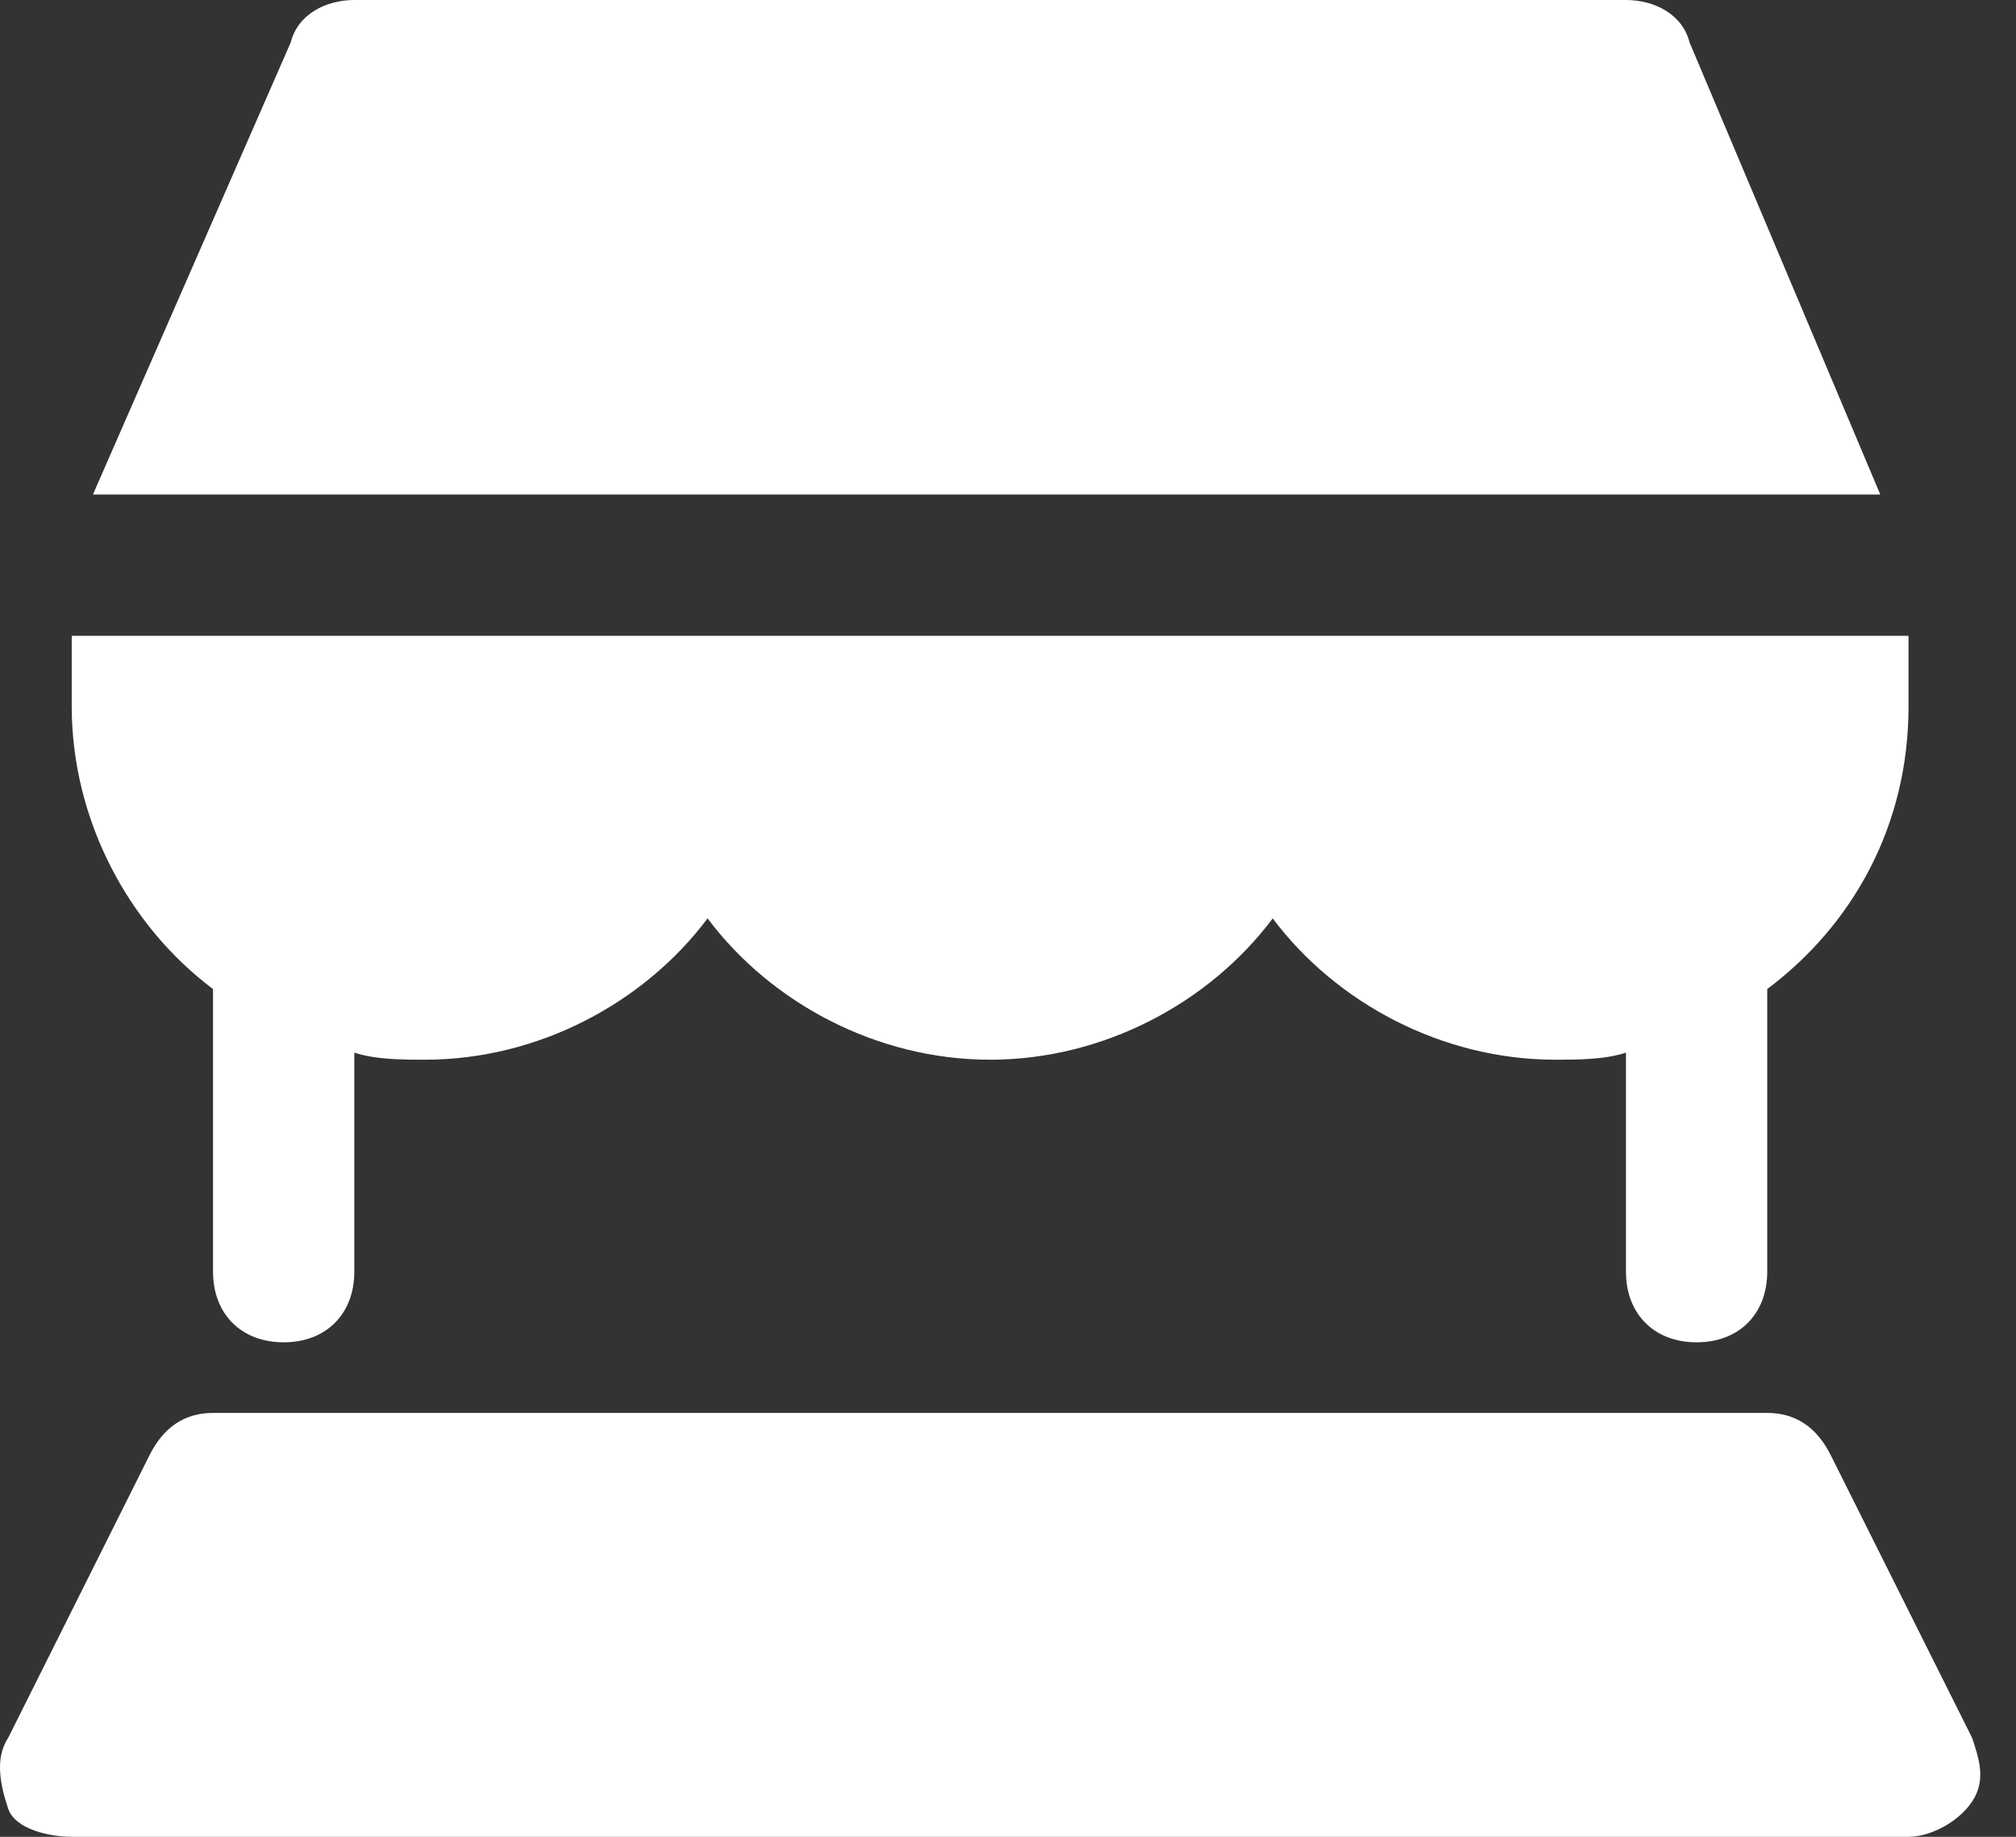
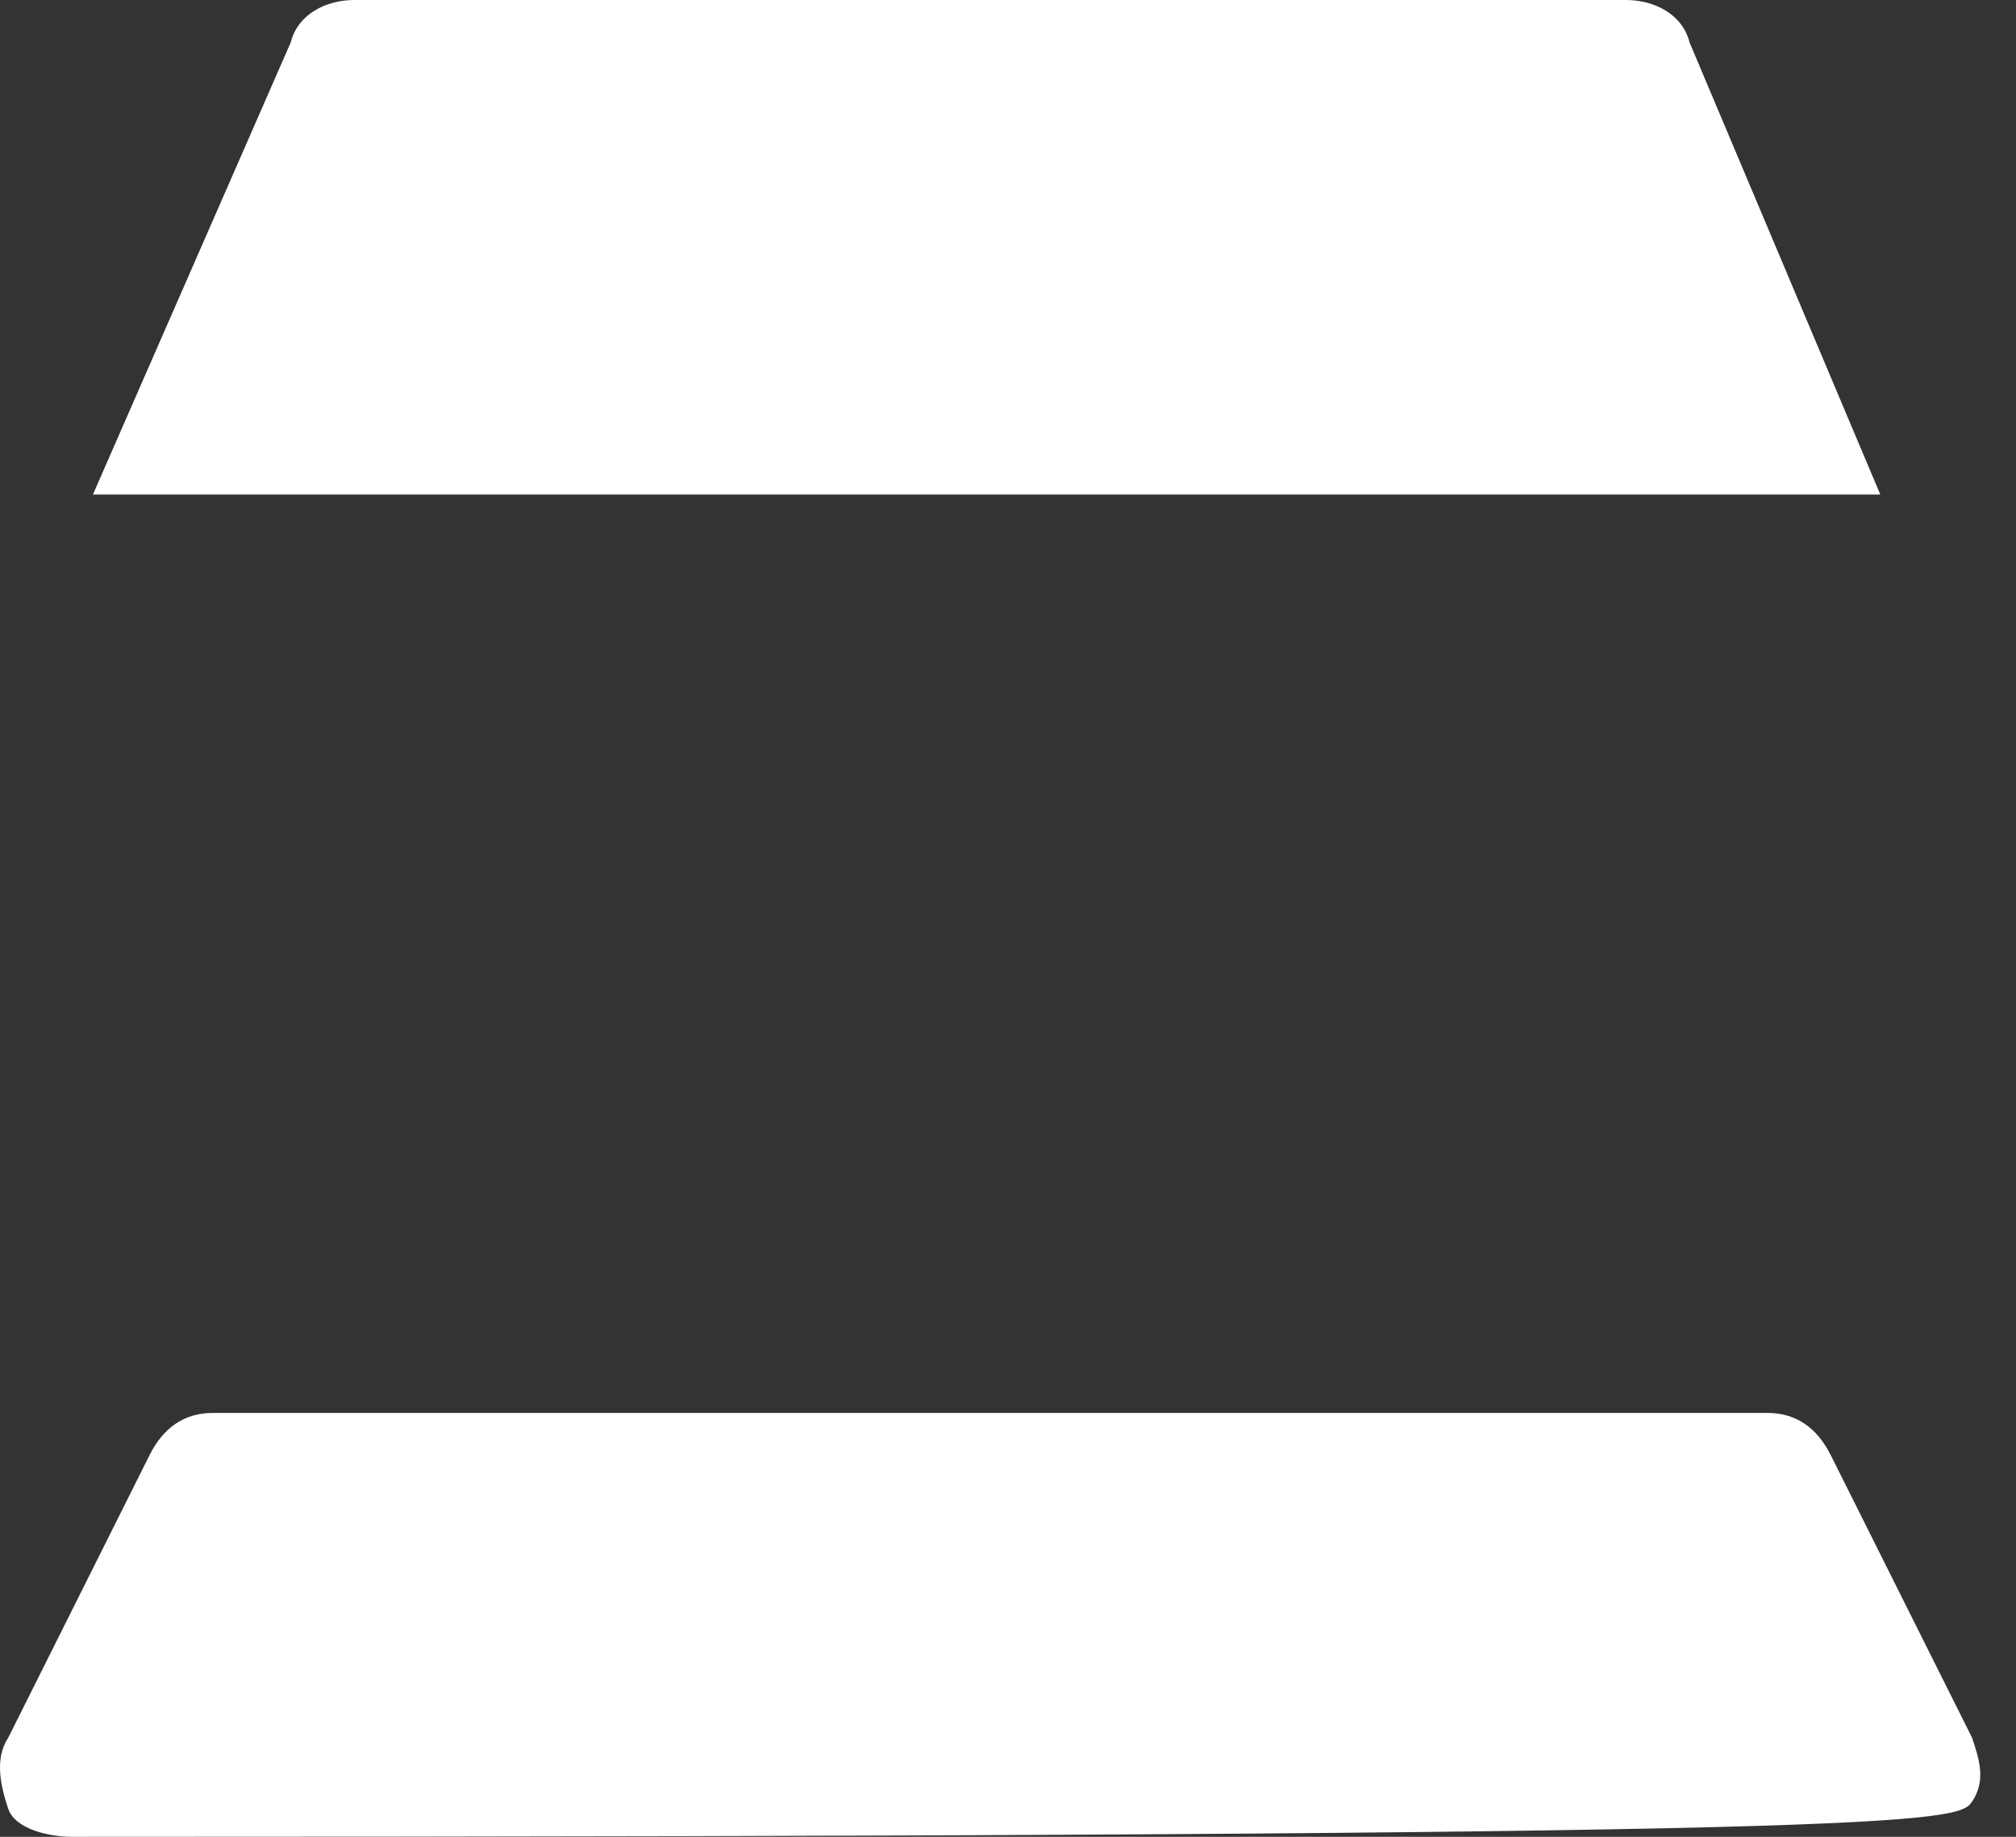
<svg xmlns="http://www.w3.org/2000/svg" width="45" height="41" viewBox="0 0 45 41" fill="none">
  <rect x="0" y="0" width="45" height="41" fill="#333333" stroke="none" />
-   <path d="M44.021 38.792L40.867 32.485C40.551 31.854 40.078 31.538 39.447 31.538H4.755C4.124 31.538 3.651 31.854 3.336 32.485L0.182 38.792C-0.133 39.265 0.024 39.896 0.182 40.369C0.34 40.842 1.128 41 1.601 41H42.601C43.074 41 43.705 40.685 44.021 40.212C44.336 39.739 44.178 39.265 44.021 38.792Z" fill="white" />
-   <path d="M4.755 22.077V28.385C4.755 29.331 5.386 29.962 6.332 29.962C7.278 29.962 7.909 29.331 7.909 28.385V23.496C8.382 23.654 9.013 23.654 9.486 23.654C12.009 23.654 14.374 22.392 15.794 20.5C17.213 22.392 19.578 23.654 22.101 23.654C24.624 23.654 26.99 22.392 28.409 20.5C29.828 22.392 32.194 23.654 34.717 23.654C35.19 23.654 35.821 23.654 36.294 23.496V28.385C36.294 29.331 36.924 29.962 37.871 29.962C38.817 29.962 39.447 29.331 39.447 28.385V22.077C41.34 20.658 42.601 18.45 42.601 15.769V14.192H1.601V15.769C1.601 18.292 2.863 20.658 4.755 22.077Z" fill="white" />
+   <path d="M44.021 38.792L40.867 32.485C40.551 31.854 40.078 31.538 39.447 31.538H4.755C4.124 31.538 3.651 31.854 3.336 32.485L0.182 38.792C-0.133 39.265 0.024 39.896 0.182 40.369C0.34 40.842 1.128 41 1.601 41C43.074 41 43.705 40.685 44.021 40.212C44.336 39.739 44.178 39.265 44.021 38.792Z" fill="white" />
  <path d="M37.713 0.946C37.555 0.315 36.925 0 36.294 0H7.909C7.278 0 6.648 0.315 6.49 0.946L2.074 11.039H41.971L37.713 0.946Z" fill="white" />
</svg>